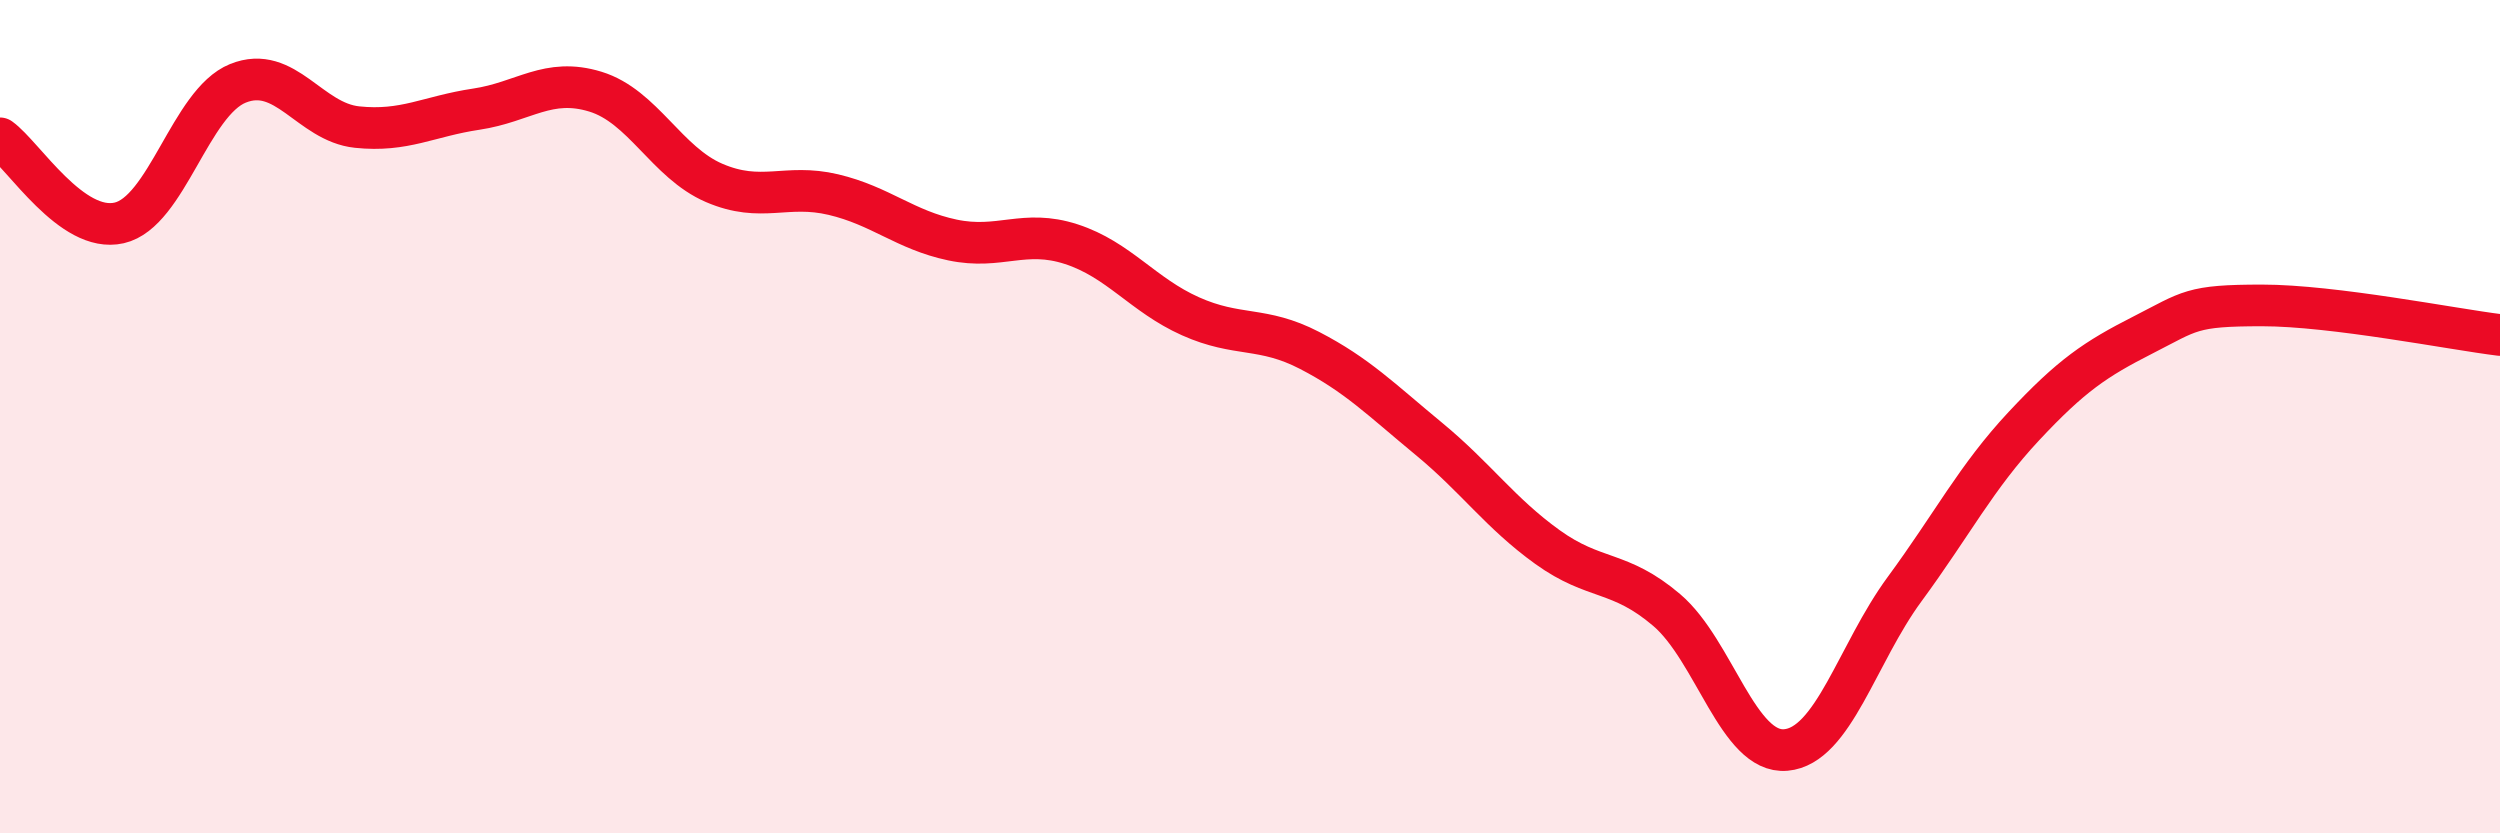
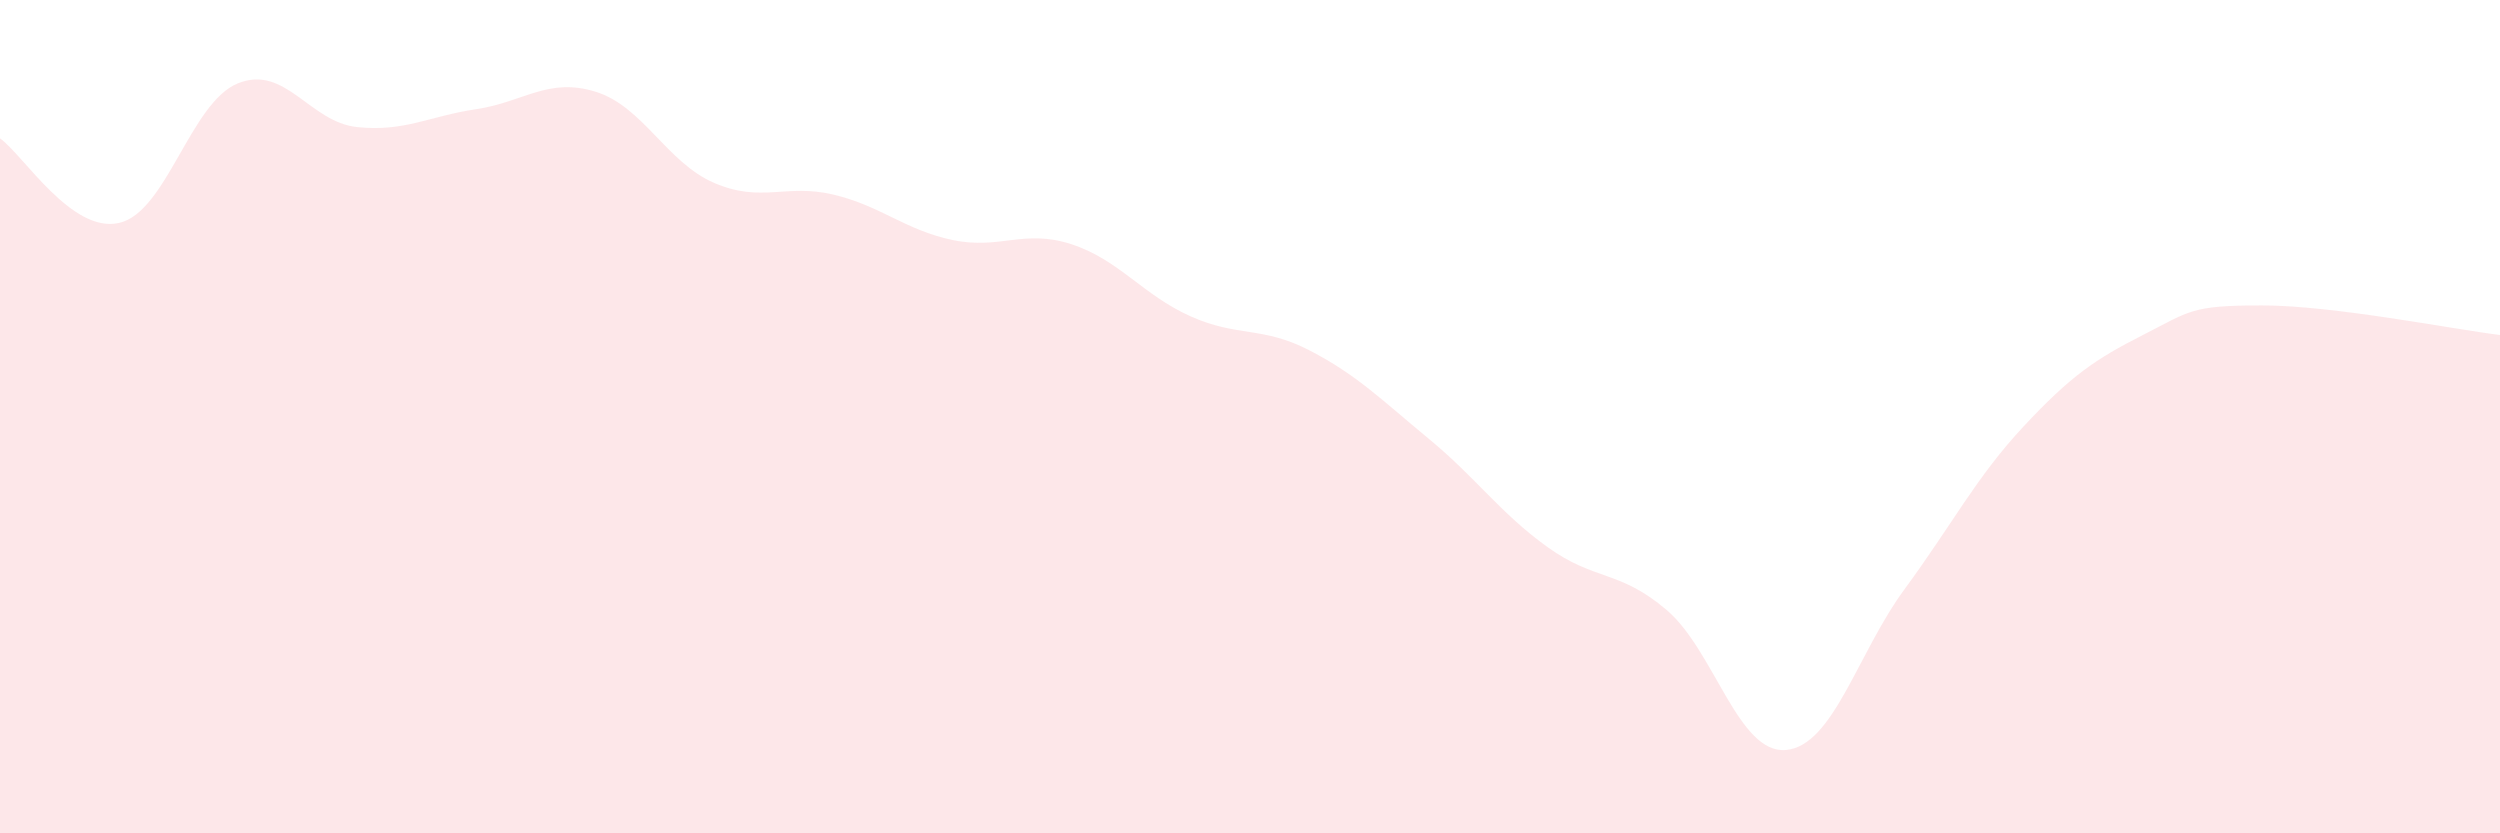
<svg xmlns="http://www.w3.org/2000/svg" width="60" height="20" viewBox="0 0 60 20">
  <path d="M 0,3.32 C 0.57,3.73 1.72,5.61 2.86,5.35 C 4,5.09 4.57,2.46 5.71,2 C 6.85,1.54 7.43,2.93 8.57,3.05 C 9.71,3.17 10.29,2.79 11.43,2.62 C 12.57,2.45 13.15,1.85 14.29,2.2 C 15.43,2.55 16,3.9 17.14,4.39 C 18.28,4.88 18.86,4.4 20,4.67 C 21.14,4.94 21.72,5.52 22.86,5.76 C 24,6 24.57,5.49 25.71,5.86 C 26.85,6.23 27.43,7.08 28.57,7.59 C 29.71,8.1 30.29,7.82 31.43,8.41 C 32.57,9 33.15,9.59 34.29,10.53 C 35.43,11.47 36,12.31 37.14,13.13 C 38.28,13.95 38.86,13.67 40,14.64 C 41.14,15.61 41.72,18.1 42.86,18 C 44,17.9 44.57,15.69 45.71,14.14 C 46.85,12.59 47.43,11.45 48.57,10.23 C 49.71,9.01 50.29,8.62 51.43,8.04 C 52.57,7.46 52.58,7.33 54.29,7.33 C 56,7.33 58.86,7.9 60,8.04L60 20L0 20Z" fill="#EB0A25" opacity="0.1" stroke-linecap="round" stroke-linejoin="round" />
-   <path d="M 0,3.32 C 0.57,3.73 1.72,5.61 2.86,5.35 C 4,5.09 4.57,2.46 5.71,2 C 6.85,1.54 7.43,2.93 8.57,3.05 C 9.71,3.17 10.29,2.79 11.43,2.62 C 12.57,2.45 13.15,1.85 14.29,2.2 C 15.43,2.55 16,3.9 17.14,4.39 C 18.28,4.88 18.86,4.4 20,4.67 C 21.14,4.94 21.72,5.52 22.86,5.76 C 24,6 24.57,5.49 25.71,5.86 C 26.85,6.23 27.43,7.08 28.57,7.59 C 29.71,8.1 30.29,7.82 31.43,8.41 C 32.57,9 33.15,9.59 34.29,10.53 C 35.43,11.47 36,12.31 37.14,13.13 C 38.28,13.95 38.86,13.67 40,14.64 C 41.14,15.61 41.72,18.1 42.86,18 C 44,17.9 44.57,15.69 45.71,14.14 C 46.85,12.59 47.43,11.45 48.57,10.23 C 49.71,9.01 50.29,8.62 51.43,8.04 C 52.57,7.46 52.58,7.33 54.29,7.33 C 56,7.33 58.86,7.9 60,8.04" stroke="#EB0A25" stroke-width="1" fill="none" stroke-linecap="round" stroke-linejoin="round" />
</svg>